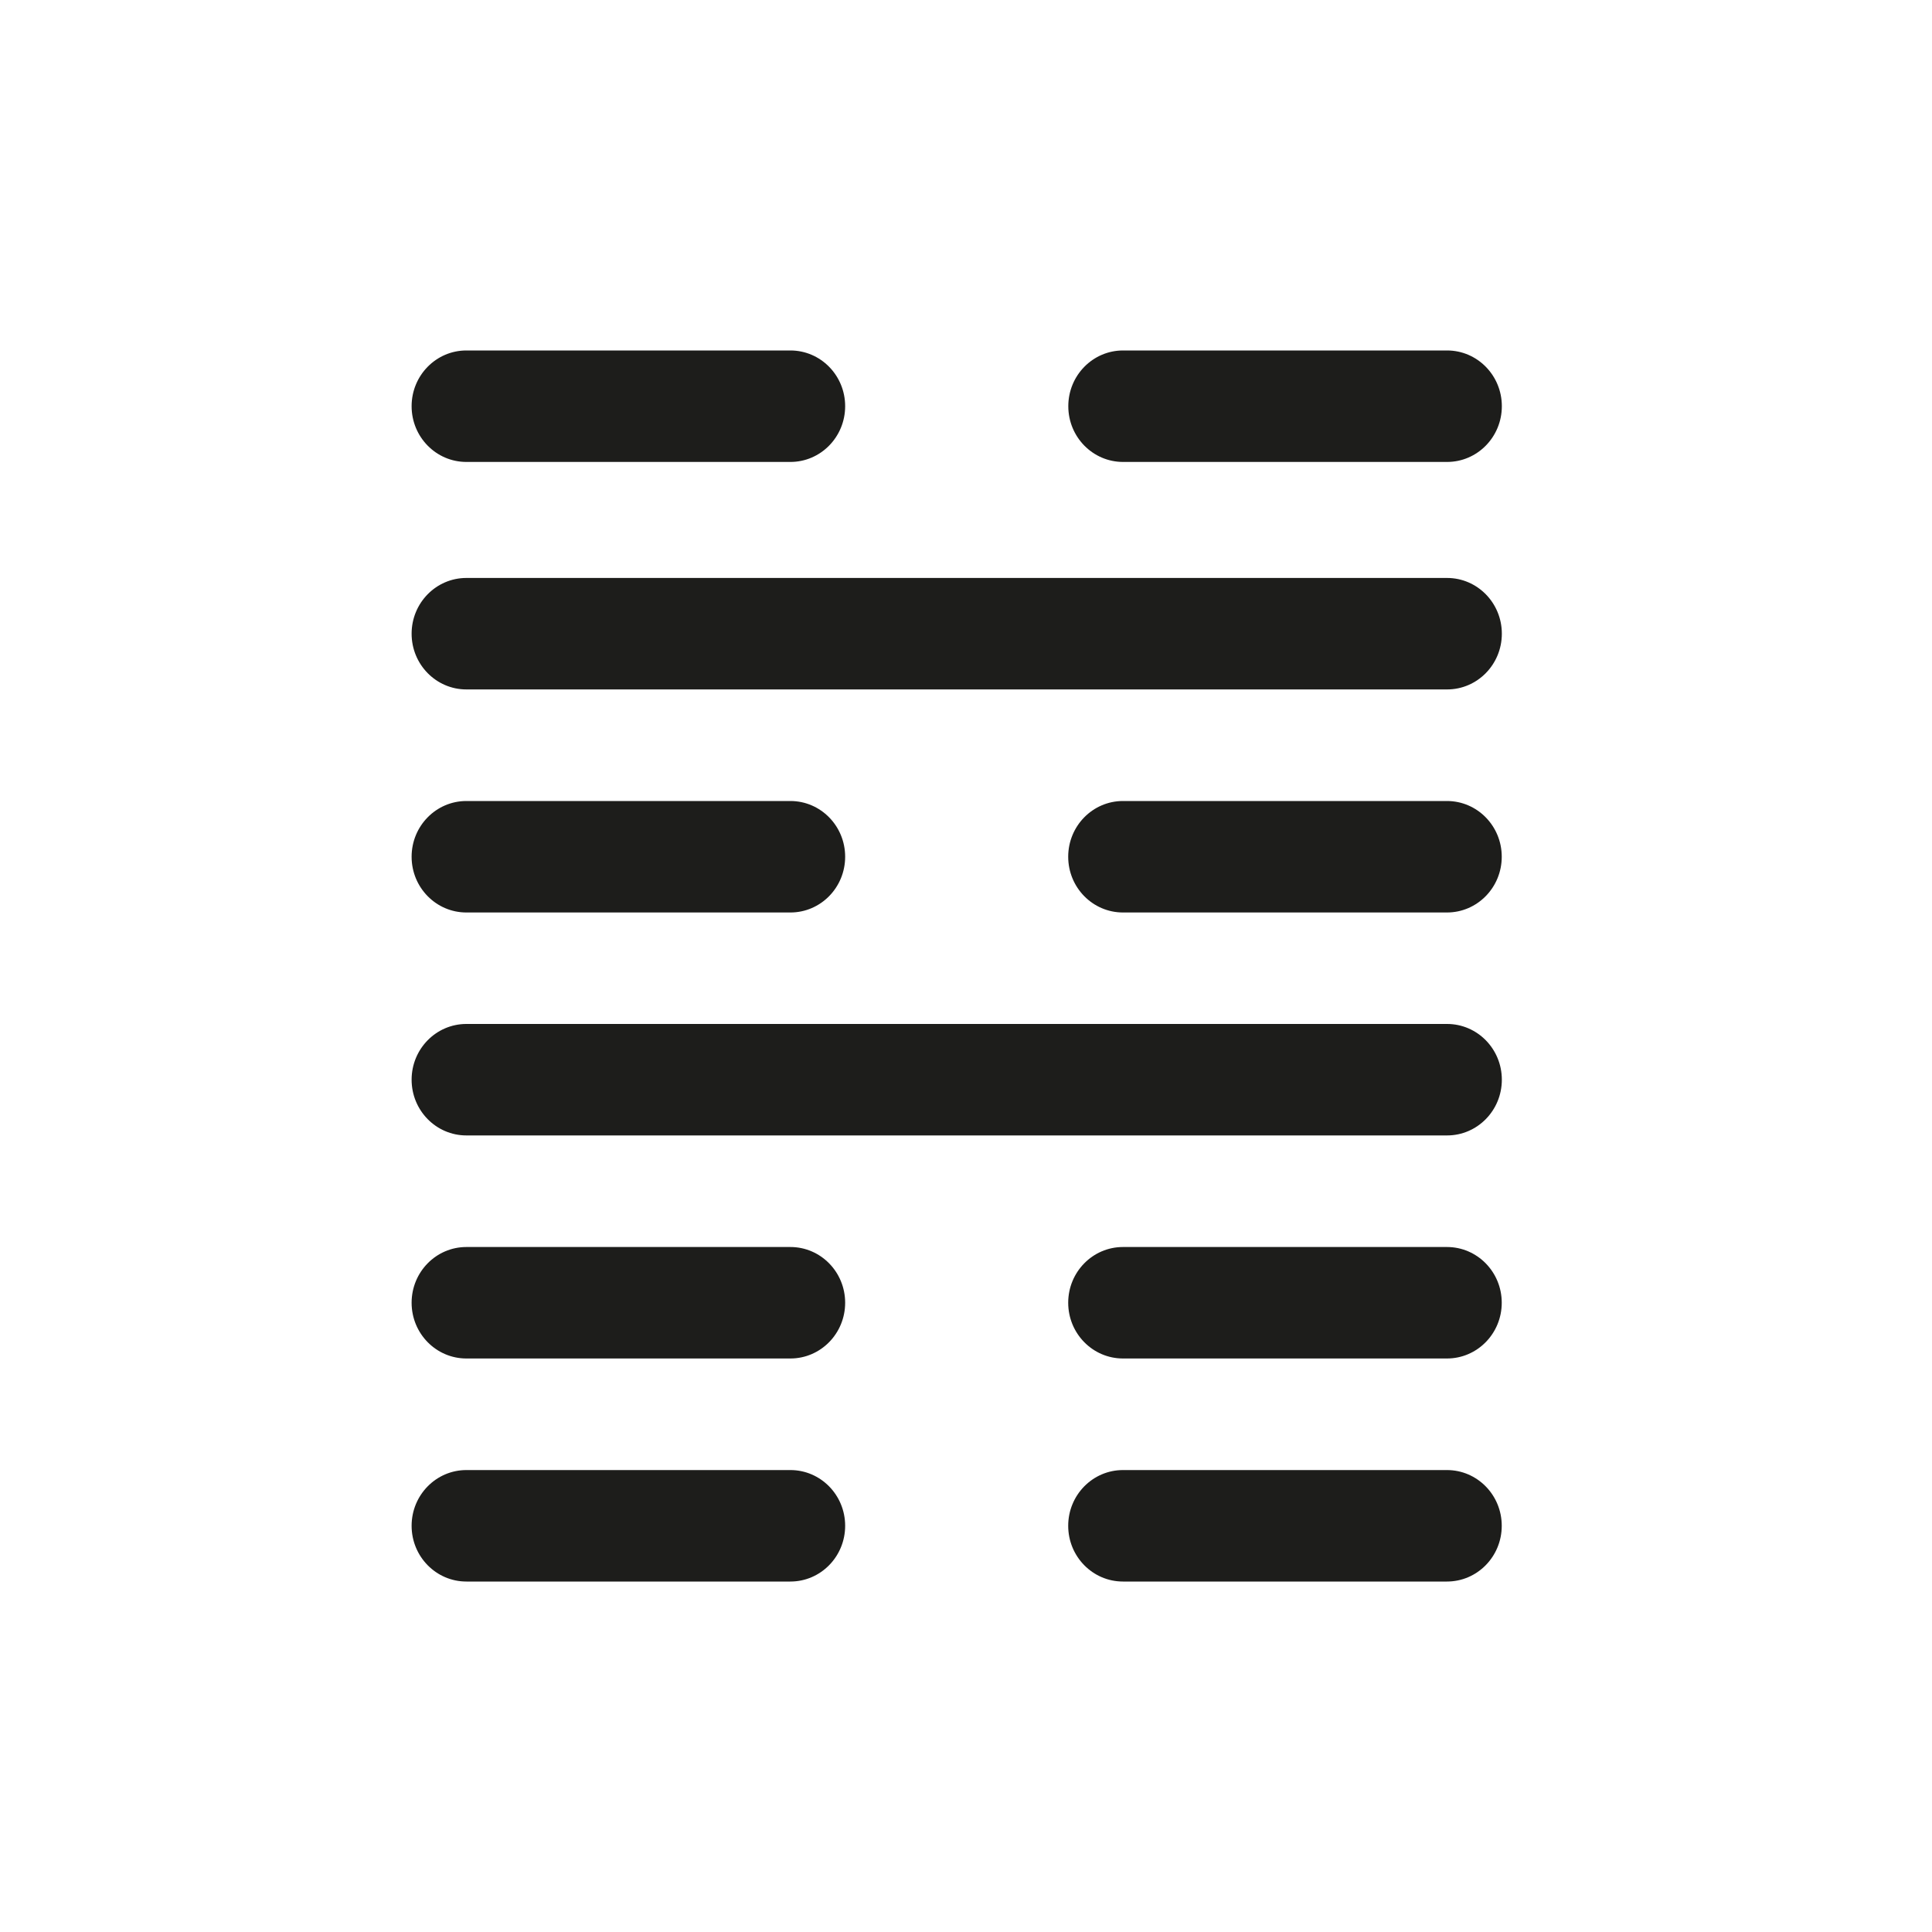
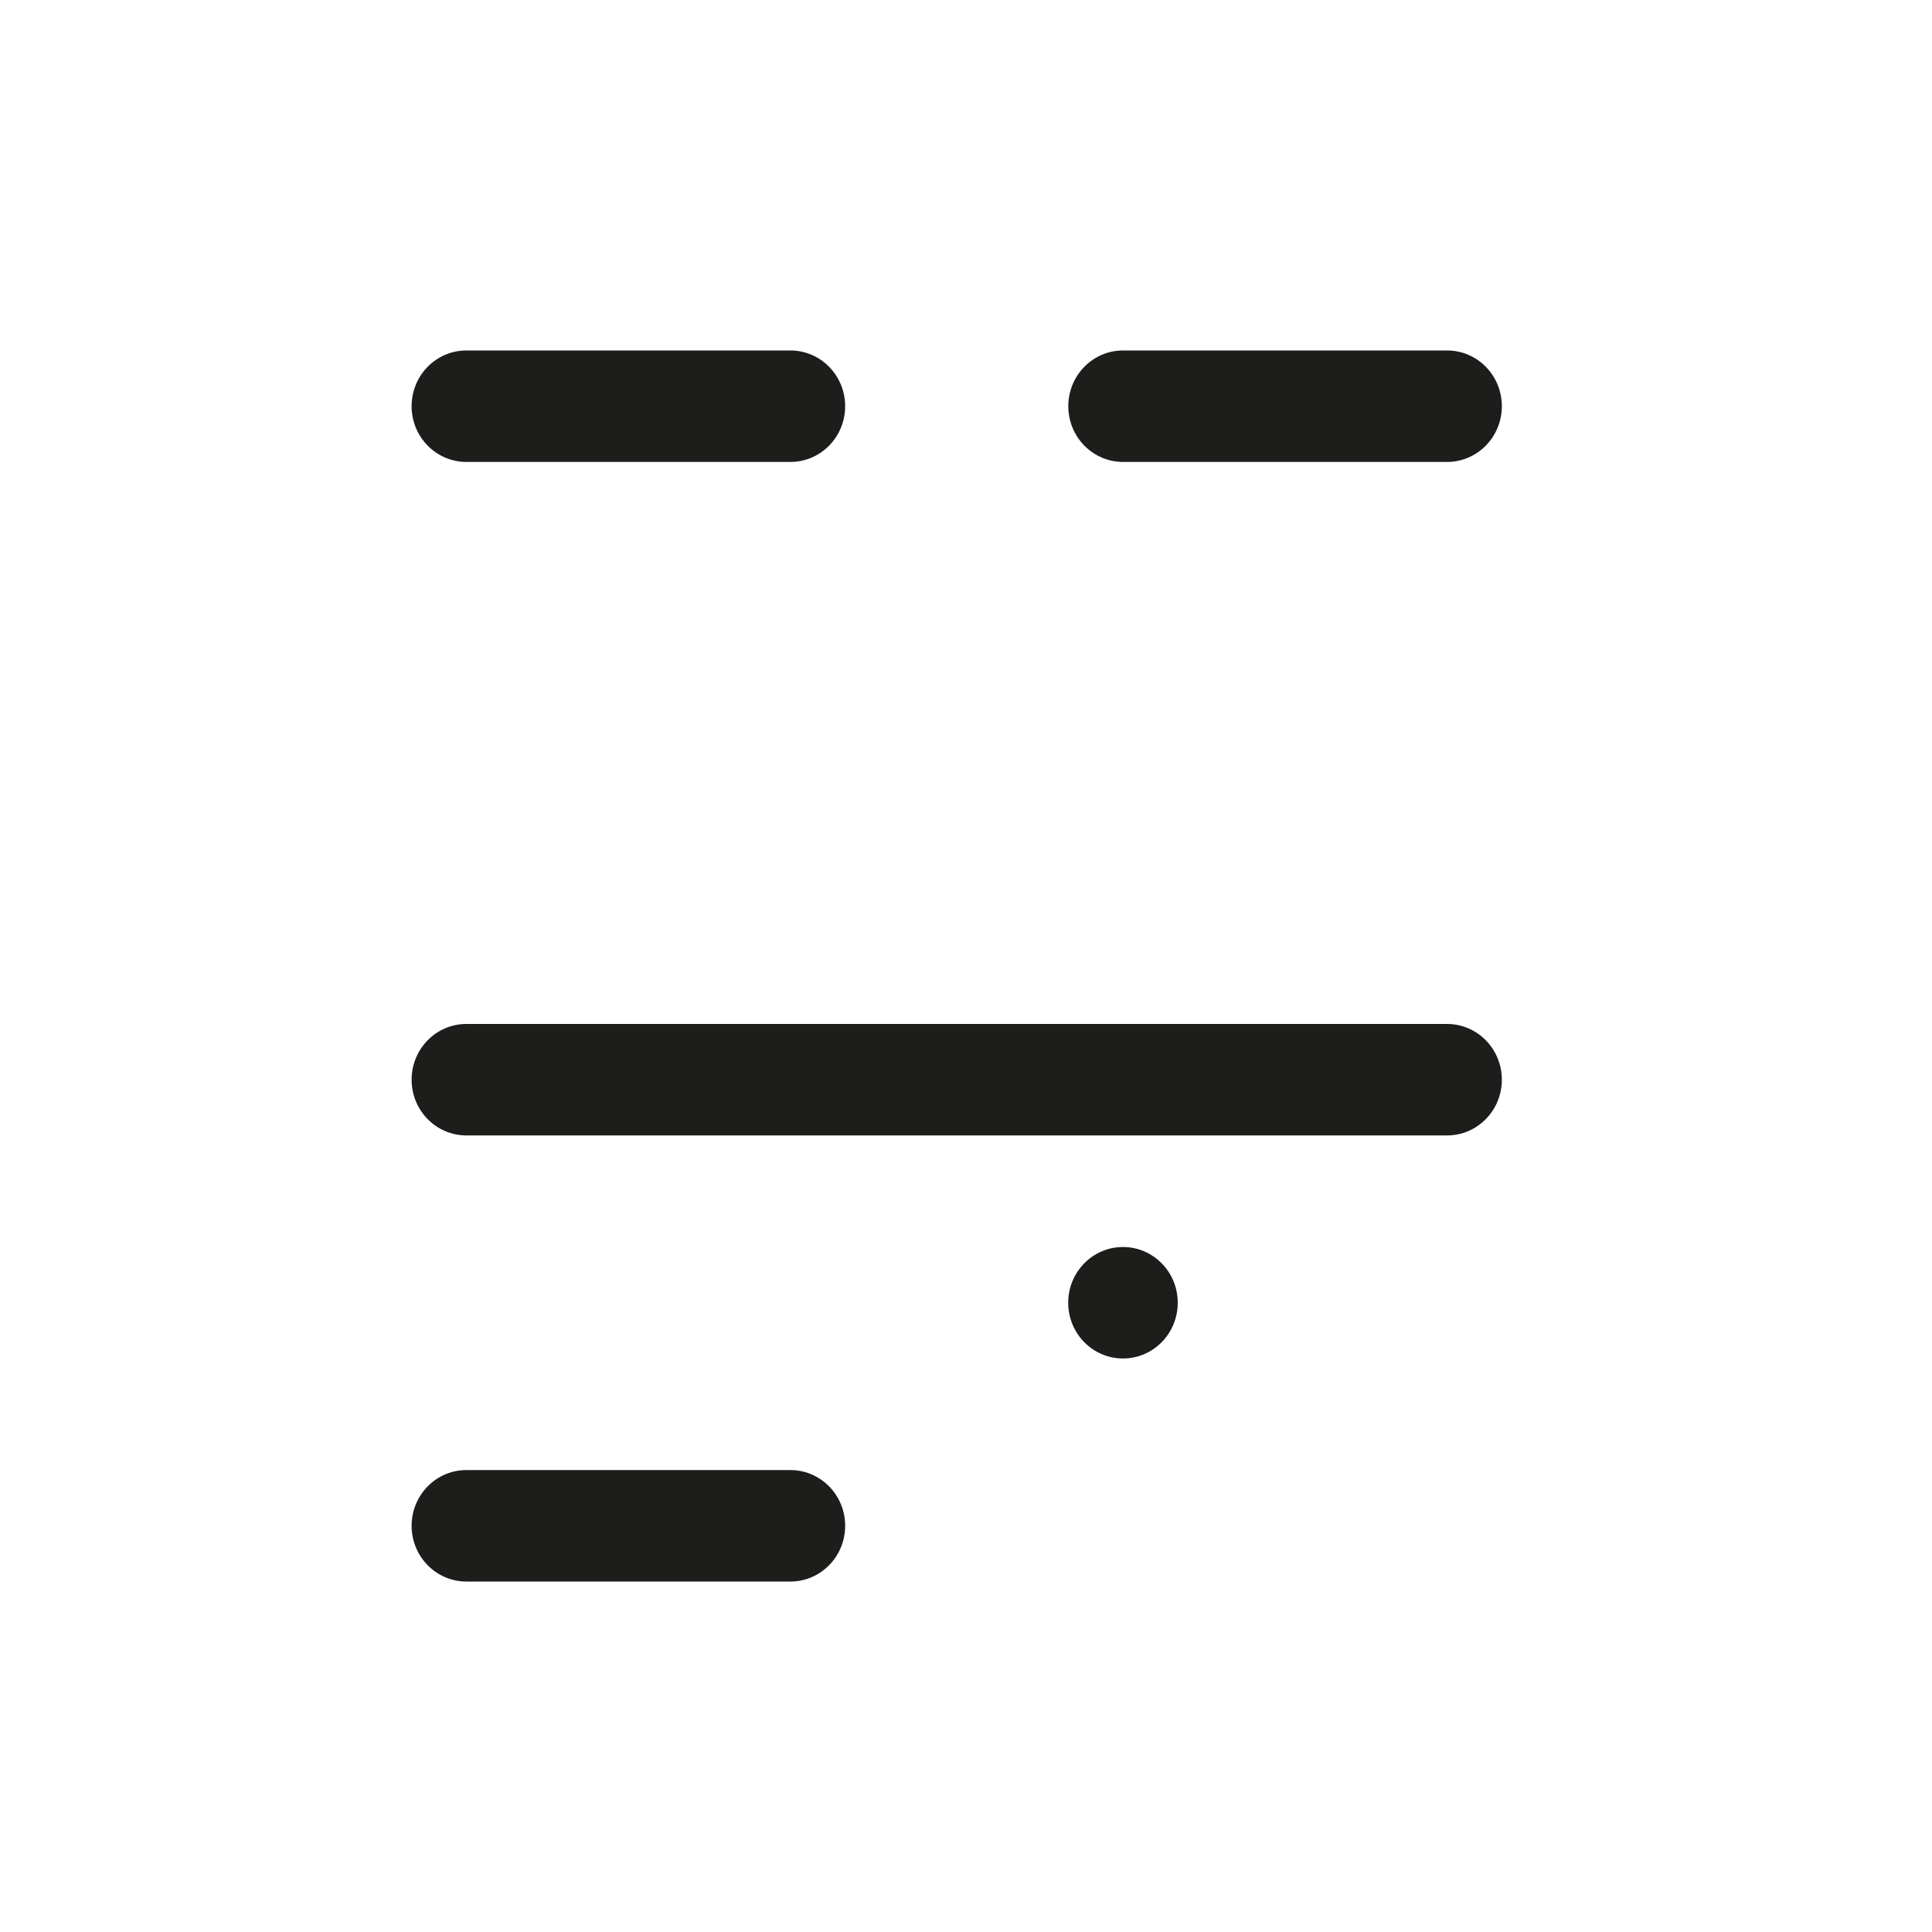
<svg xmlns="http://www.w3.org/2000/svg" id="Capa_1" viewBox="0 0 200 200">
  <defs>
    <style>.cls-1{fill:#1d1d1b;}</style>
  </defs>
  <path class="cls-1" d="M48.28,47.82h33.54c3.13,0,5.67-2.58,5.67-5.77s-2.54-5.77-5.67-5.77H48.28c-3.13,0-5.67,2.58-5.67,5.77s2.54,5.77,5.67,5.77Z" />
  <path class="cls-1" d="M116.26,47.82h33.54c3.13,0,5.67-2.58,5.67-5.77s-2.54-5.77-5.67-5.77h-33.54c-3.13,0-5.67,2.58-5.67,5.77s2.54,5.77,5.67,5.77Z" />
-   <path class="cls-1" d="M149.79,59.83H48.28c-3.13,0-5.67,2.58-5.67,5.77s2.54,5.77,5.67,5.77h101.52c3.13,0,5.67-2.58,5.67-5.77s-2.54-5.77-5.67-5.77Z" />
-   <path class="cls-1" d="M48.28,94.46h33.54c3.13,0,5.67-2.58,5.67-5.77s-2.54-5.77-5.67-5.77H48.28c-3.13,0-5.67,2.58-5.67,5.77s2.54,5.77,5.67,5.77Z" />
-   <path class="cls-1" d="M149.79,82.92h-33.54c-3.13,0-5.67,2.58-5.67,5.77s2.54,5.77,5.67,5.77h33.54c3.13,0,5.67-2.58,5.67-5.77s-2.54-5.77-5.67-5.77Z" />
  <path class="cls-1" d="M149.79,106H48.28c-3.13,0-5.67,2.58-5.67,5.77s2.54,5.77,5.67,5.77h101.52c3.13,0,5.67-2.58,5.67-5.77s-2.54-5.77-5.67-5.77Z" />
-   <path class="cls-1" d="M81.81,129.09H48.28c-3.13,0-5.67,2.58-5.67,5.77s2.54,5.77,5.67,5.77h33.54c3.13,0,5.67-2.58,5.67-5.77s-2.54-5.77-5.67-5.77Z" />
-   <path class="cls-1" d="M149.79,129.09h-33.54c-3.13,0-5.67,2.58-5.67,5.77s2.54,5.77,5.67,5.77h33.54c3.13,0,5.67-2.58,5.67-5.77s-2.54-5.77-5.67-5.77Z" />
+   <path class="cls-1" d="M149.79,129.09h-33.54c-3.13,0-5.67,2.58-5.67,5.77s2.54,5.77,5.67,5.77c3.13,0,5.67-2.58,5.67-5.77s-2.54-5.77-5.67-5.77Z" />
  <path class="cls-1" d="M81.81,152.18H48.28c-3.13,0-5.67,2.58-5.67,5.77s2.54,5.77,5.67,5.77h33.54c3.13,0,5.67-2.58,5.67-5.77s-2.54-5.77-5.67-5.77Z" />
-   <path class="cls-1" d="M149.79,152.18h-33.54c-3.13,0-5.67,2.58-5.67,5.77s2.54,5.77,5.67,5.77h33.54c3.13,0,5.67-2.58,5.67-5.77s-2.54-5.77-5.67-5.77Z" />
</svg>